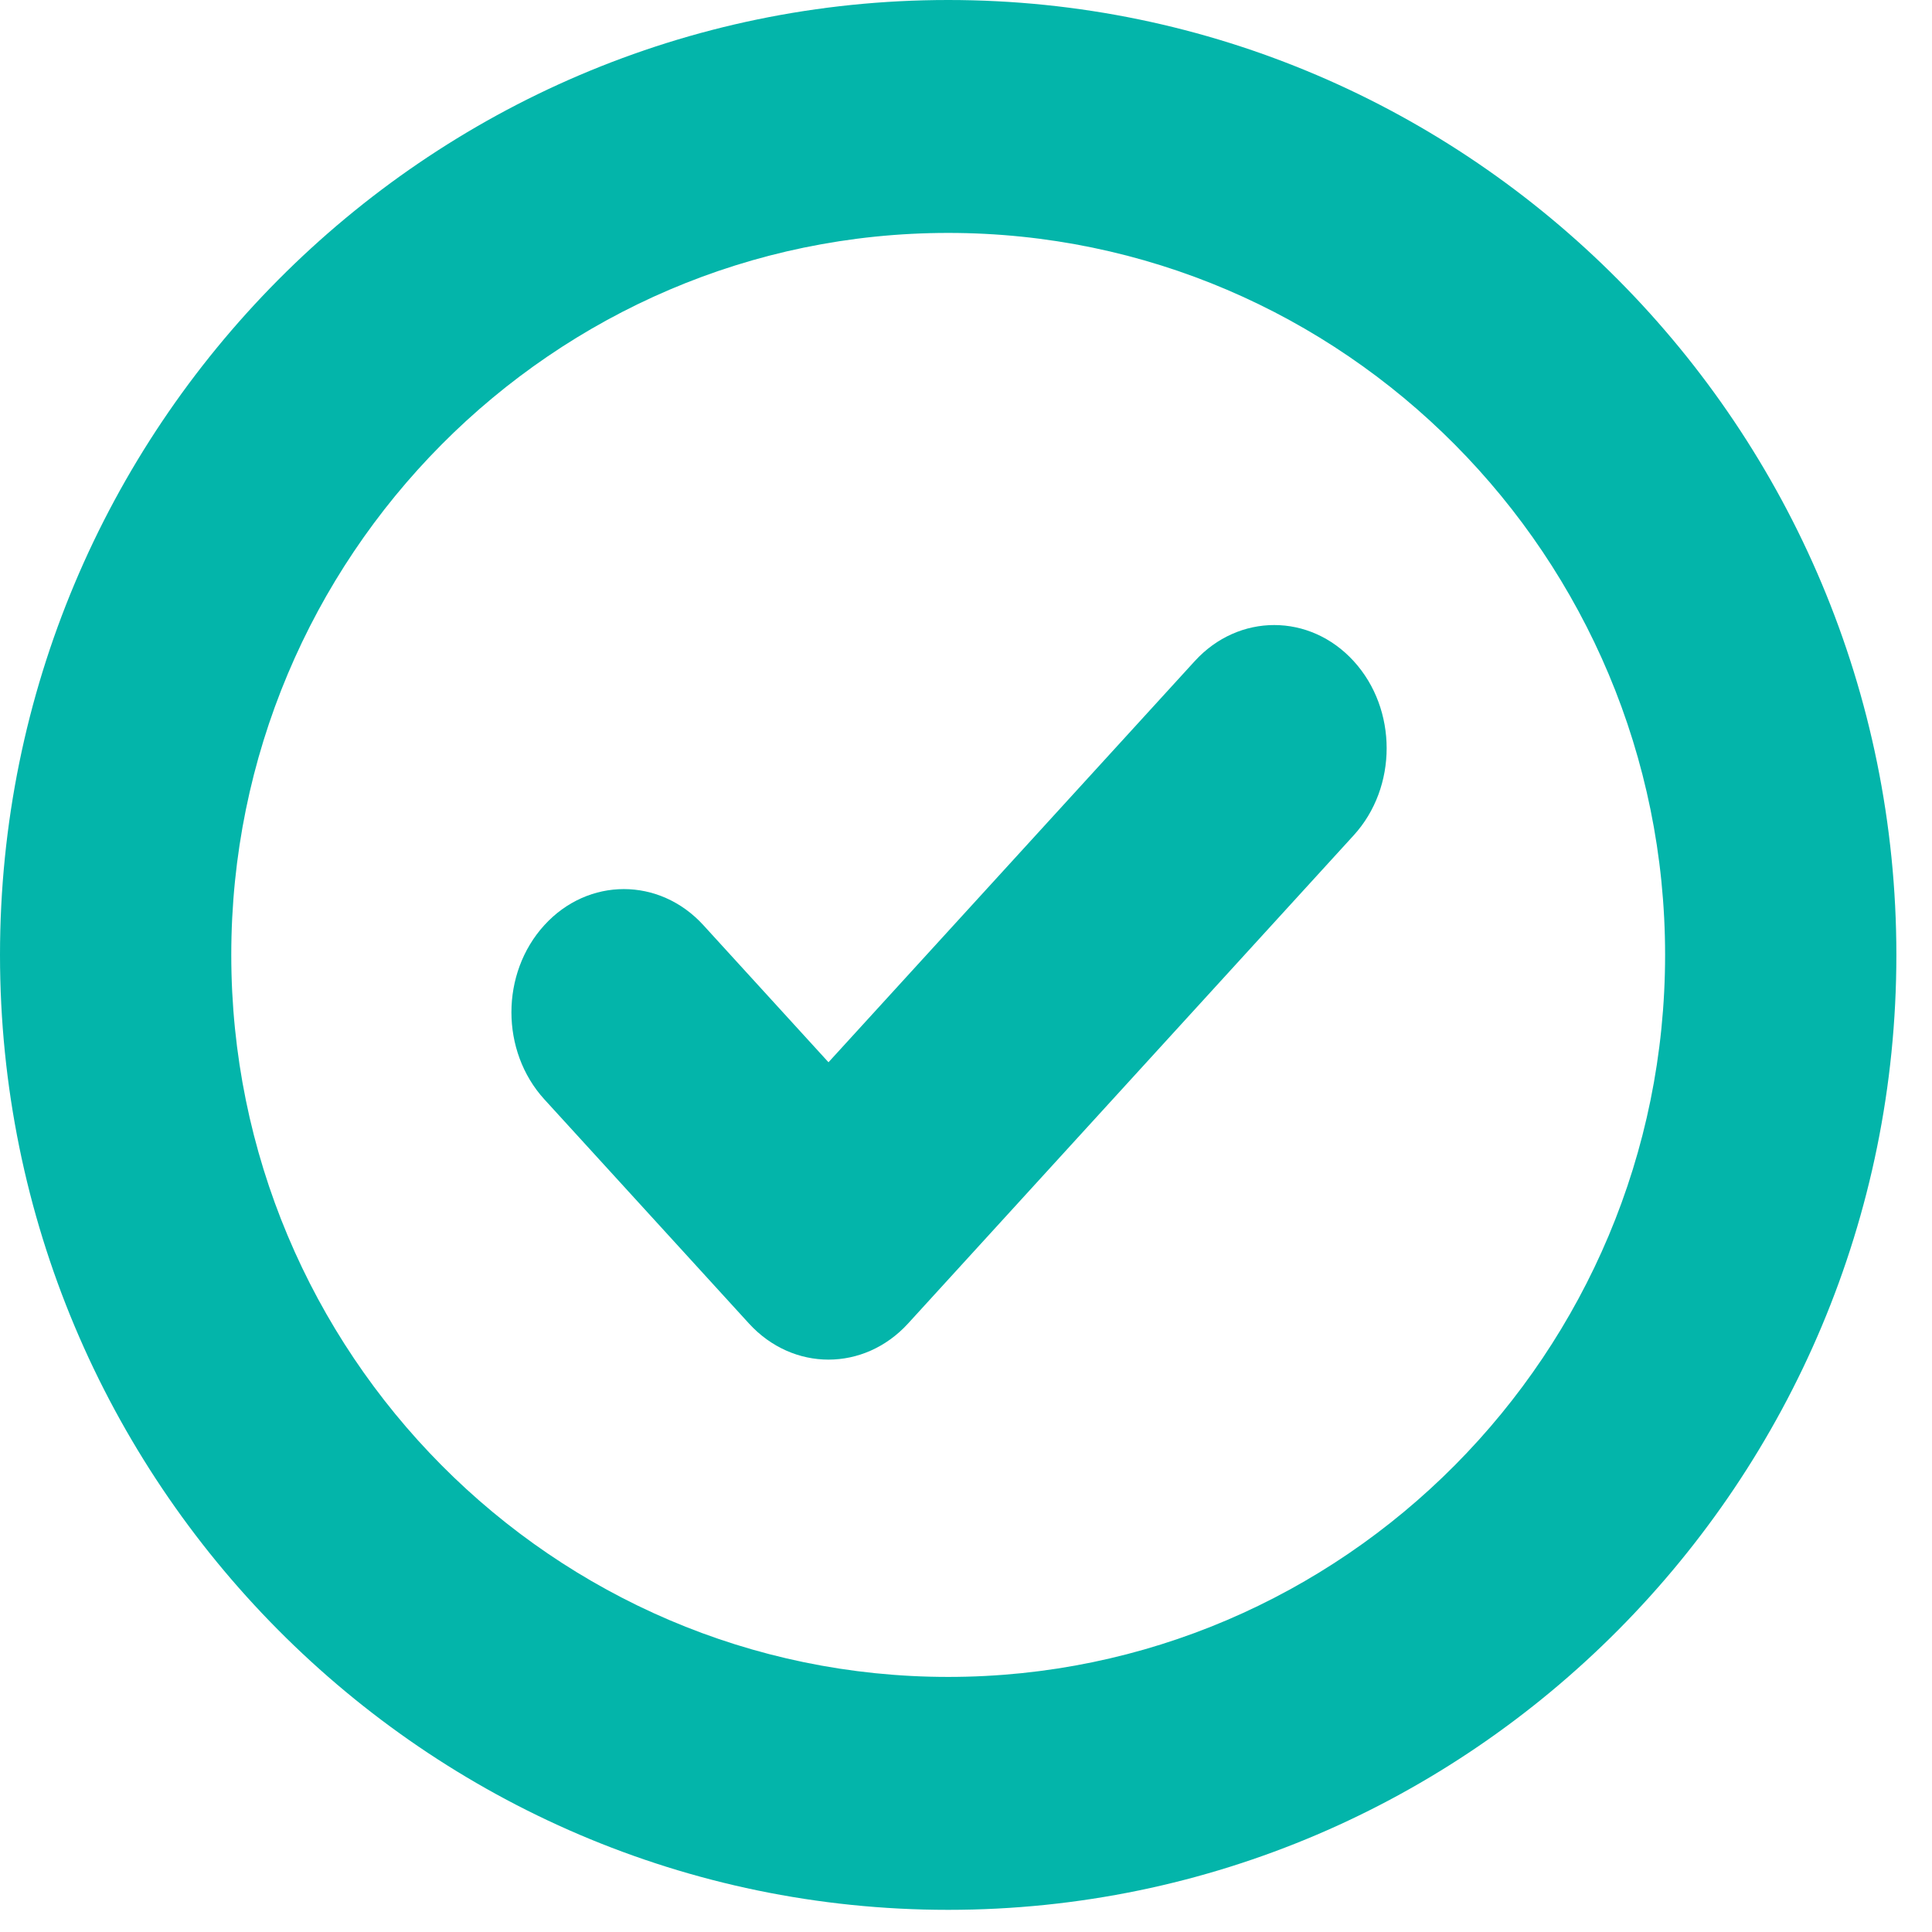
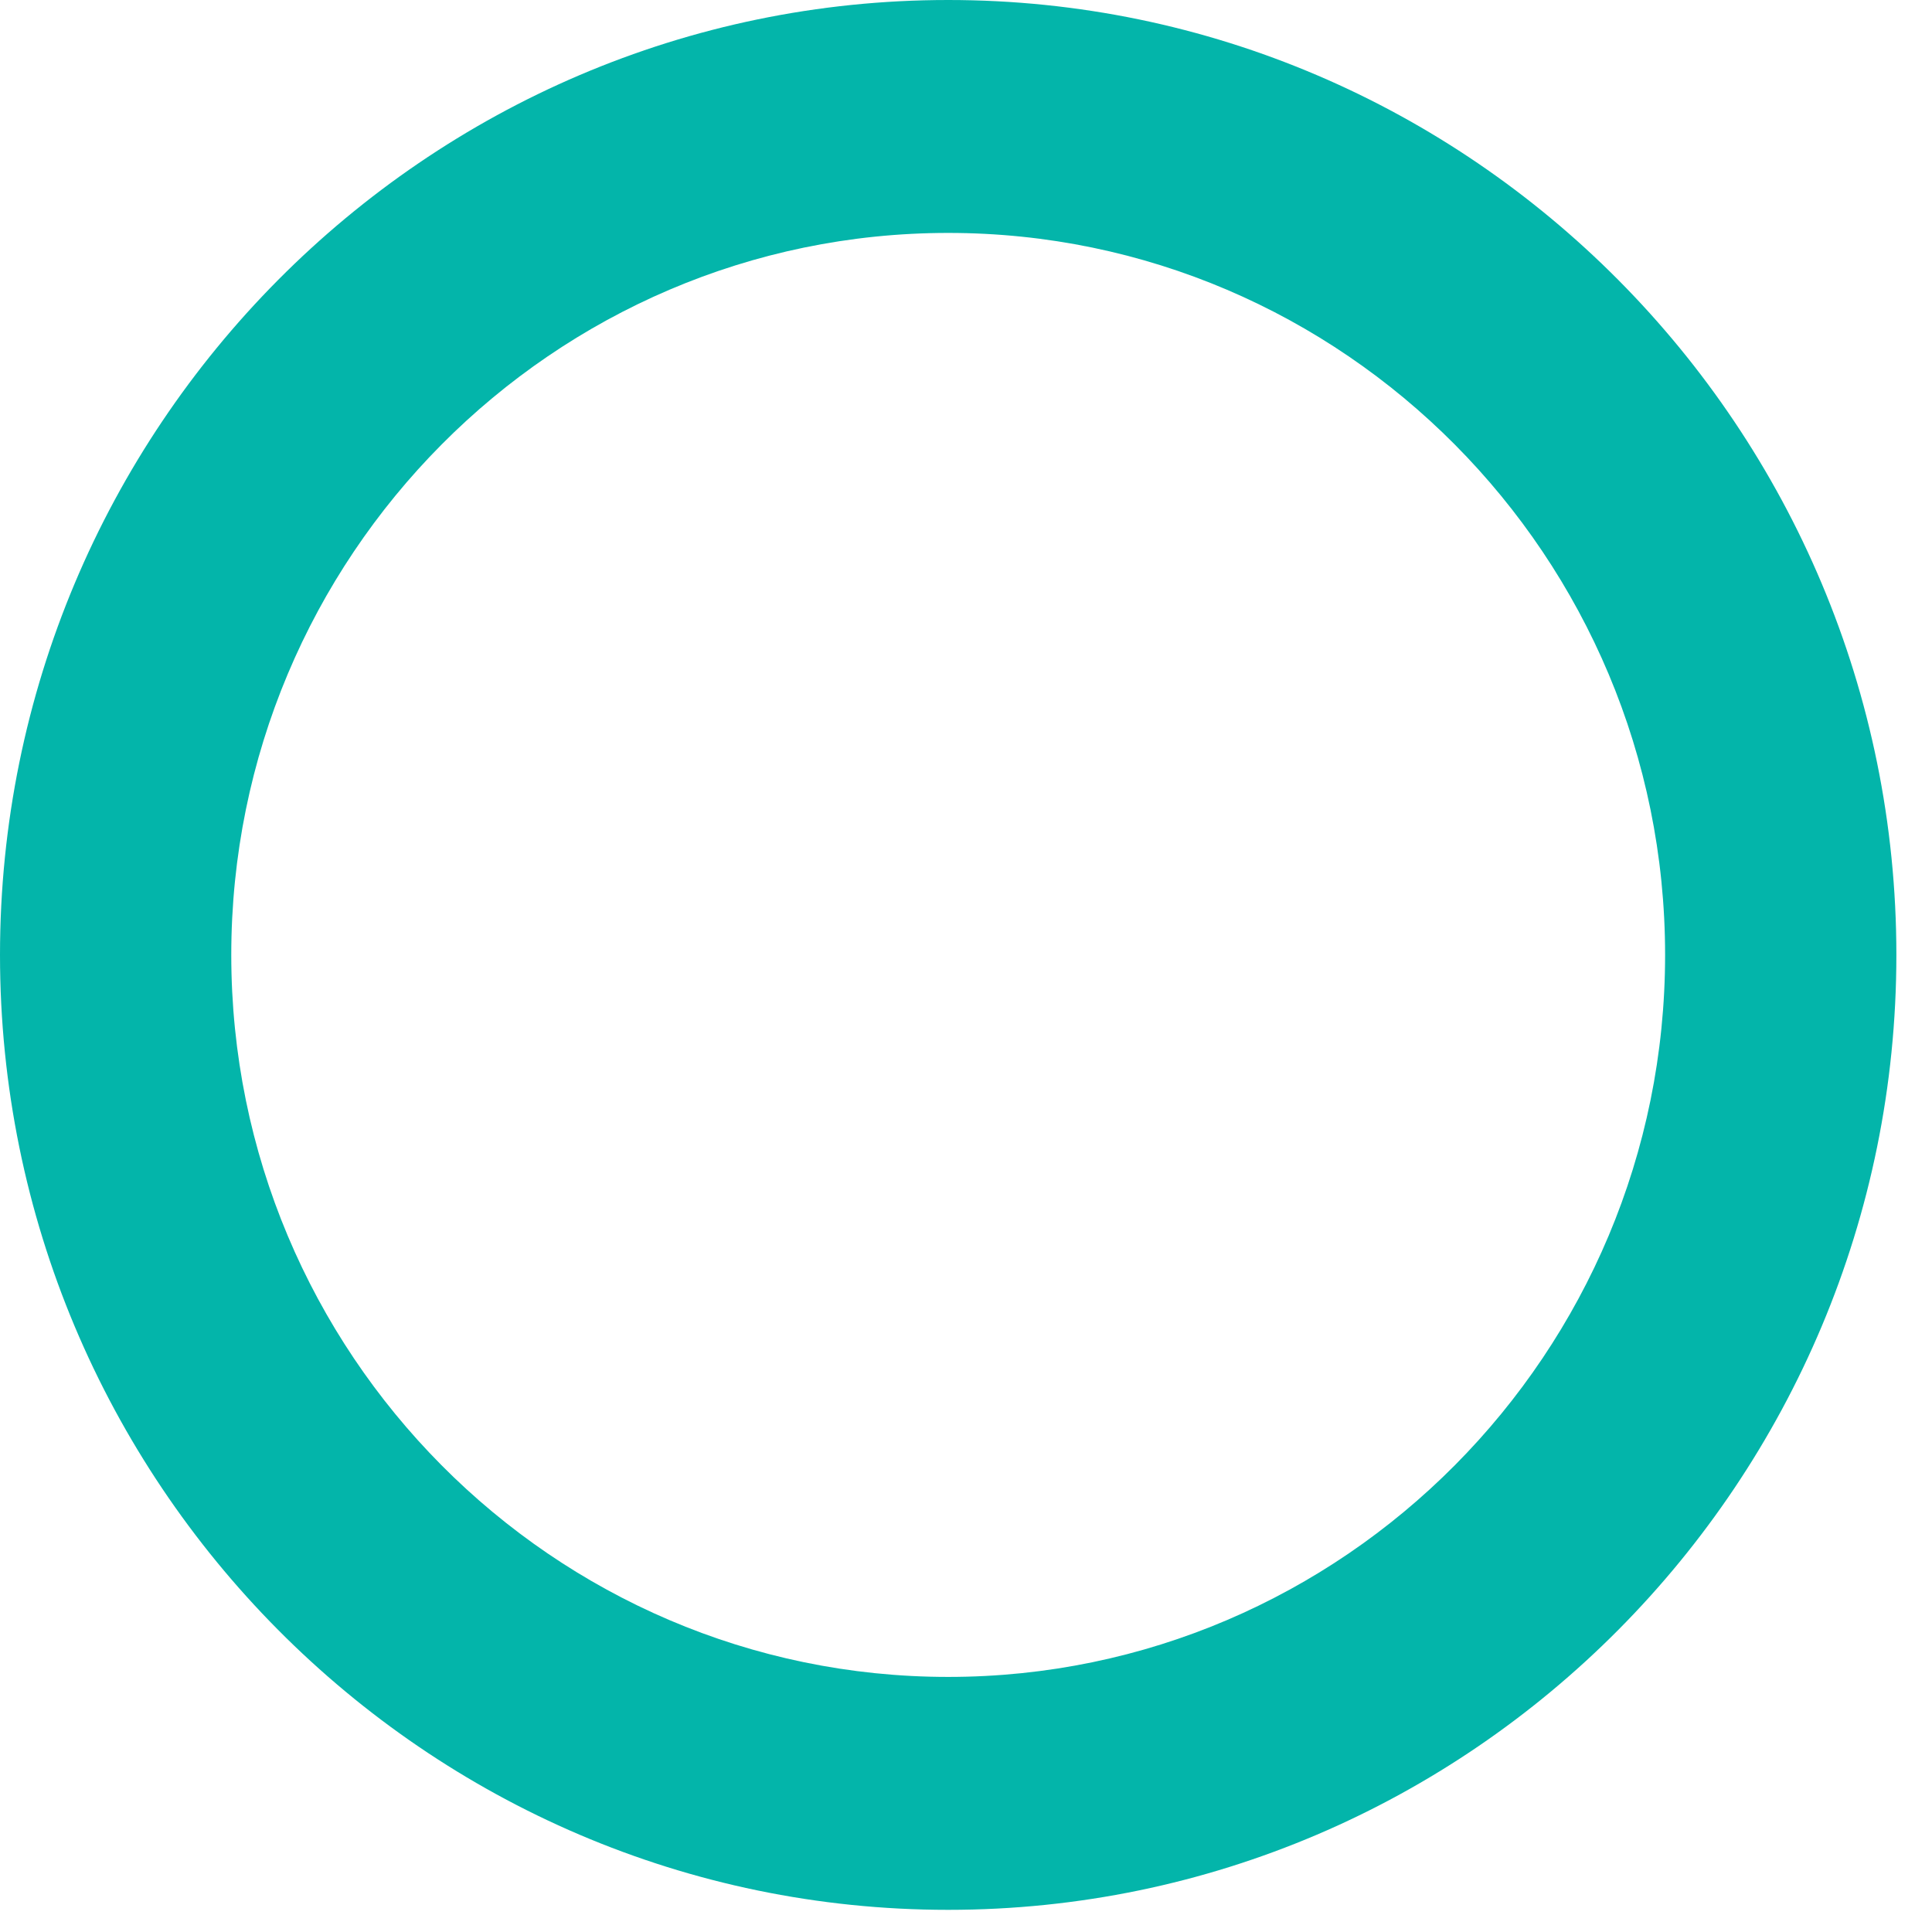
<svg xmlns="http://www.w3.org/2000/svg" width="34px" height="34px" viewBox="0 0 34 34" version="1.1">
  <title>greencheckcircle_icon</title>
  <desc>Created with Sketch.</desc>
  <g id="Page-1" stroke="none" stroke-width="1" fill="none" fill-rule="evenodd">
    <g id="Homepage_v2" transform="translate(-414, -2630)" fill="#03B5AA">
      <g id="Group-23" transform="translate(414, 2630)">
        <g id="Group-14">
          <g id="greencheckcircle_icon">
-             <path d="M23.823,11.635 C23.05,10.788 21.798,10.788 21.025,11.635 L14.58,18.694 L12.378,16.281 C11.605,15.435 10.352,15.435 9.58,16.281 C8.807,17.128 8.807,18.5 9.58,19.347 L13.181,23.292 C13.568,23.715 14.074,23.927 14.58,23.927 C15.087,23.927 15.593,23.715 15.98,23.292 L23.823,14.7 C24.596,13.854 24.596,12.481 23.823,11.635 Z" id="Path" />
            <path d="M16.687,1.7408297e-13 C7.486,1.7408297e-13 3.55271368e-15,7.539 3.55271368e-15,16.805 C3.55271368e-15,26.071 7.486,33.61 16.687,33.61 C25.888,33.61 33.373,26.071 33.373,16.805 C33.373,7.539 25.888,1.7408297e-13 16.687,1.7408297e-13 Z M16.687,29.511 C9.73,29.511 4.07,23.811 4.07,16.805 C4.07,9.799 9.73,4.099 16.687,4.099 C23.643,4.099 29.303,9.799 29.303,16.805 C29.303,23.811 23.643,29.511 16.687,29.511 Z" id="Shape" fill-rule="nonzero" />
          </g>
        </g>
      </g>
    </g>
  </g>
</svg>